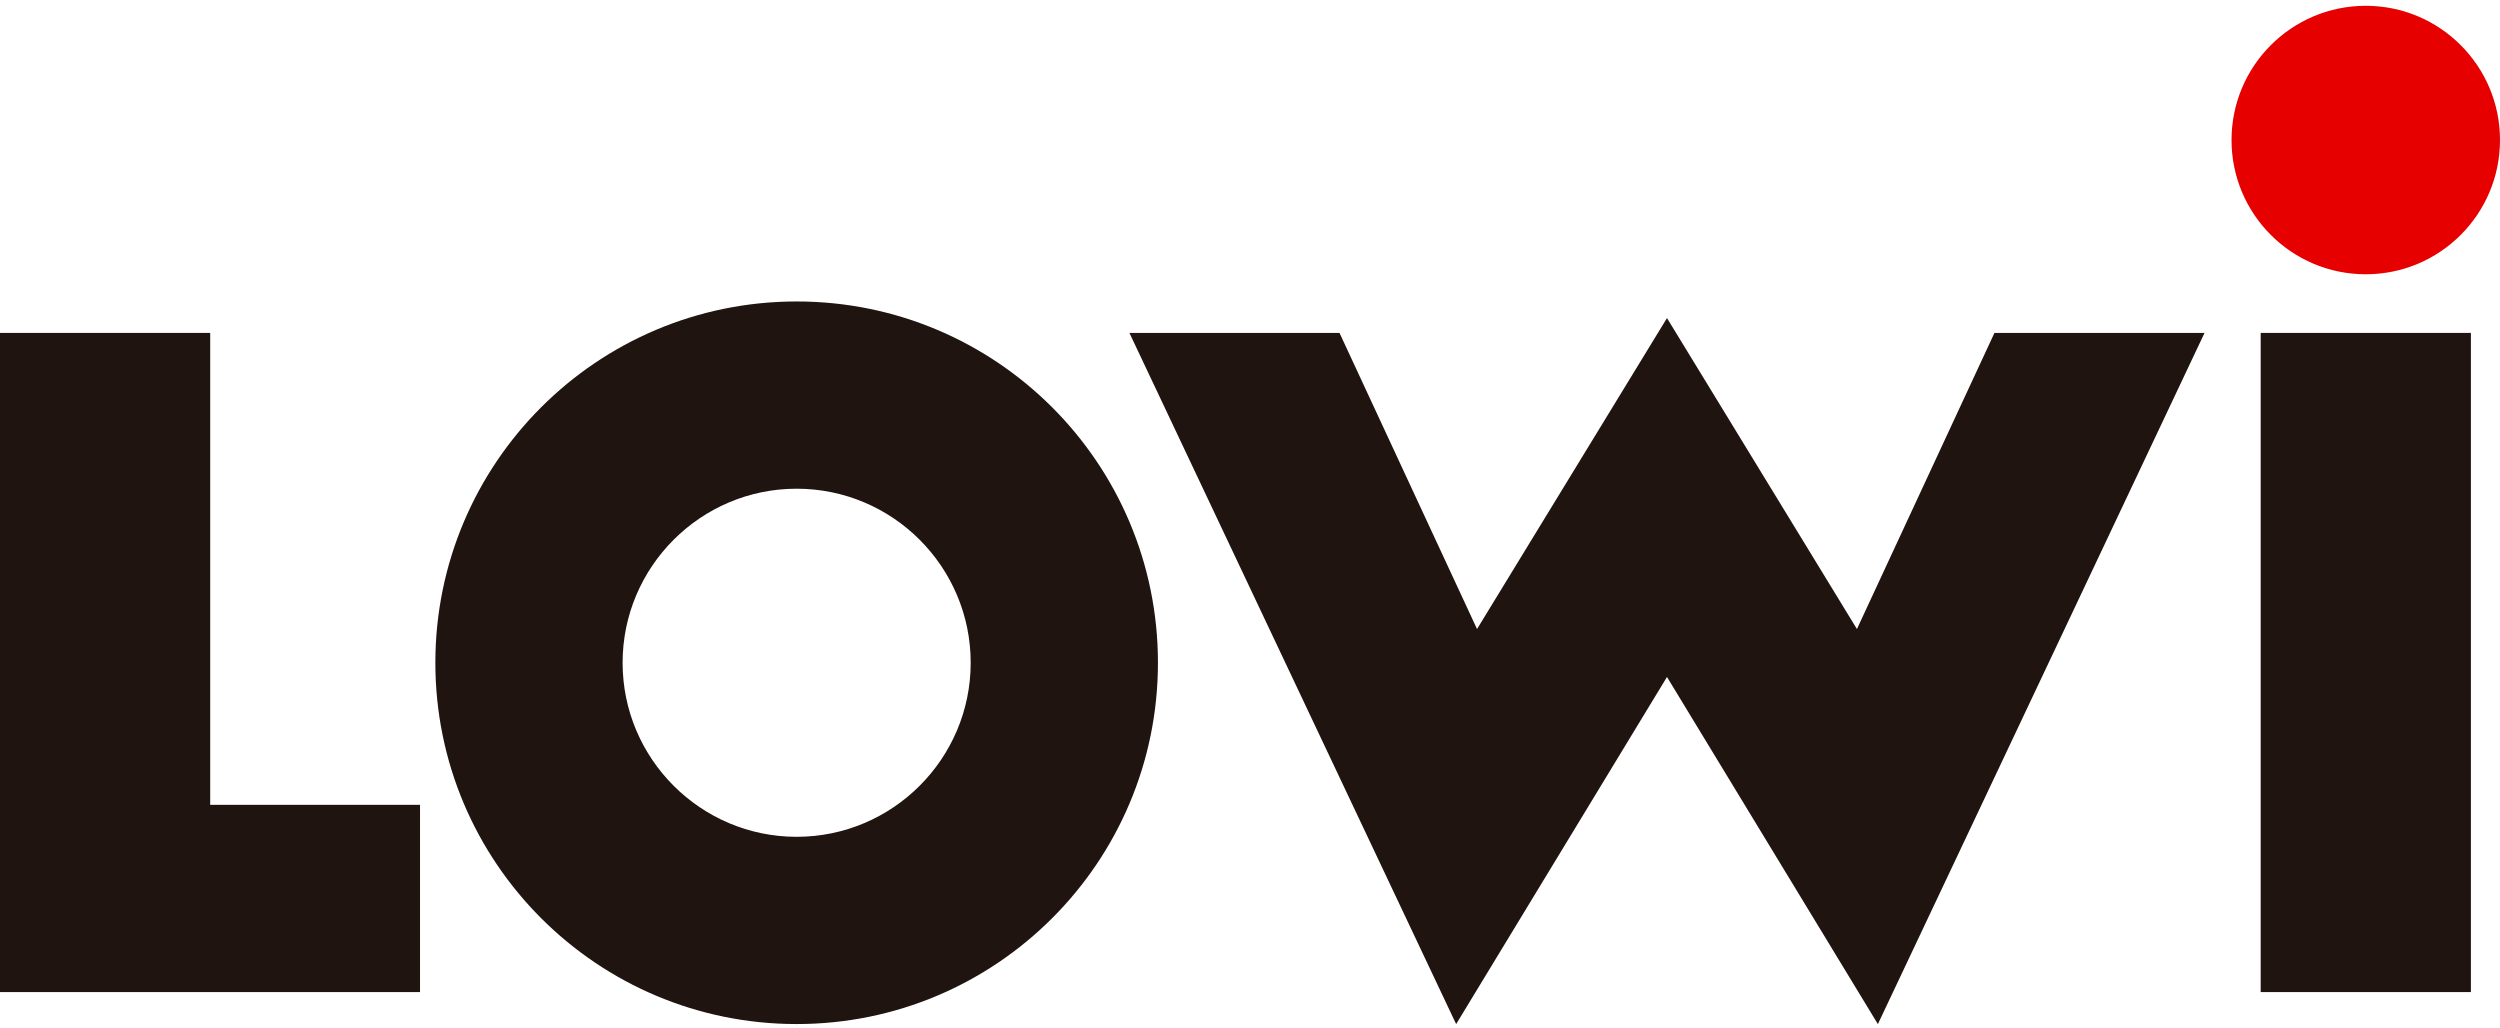
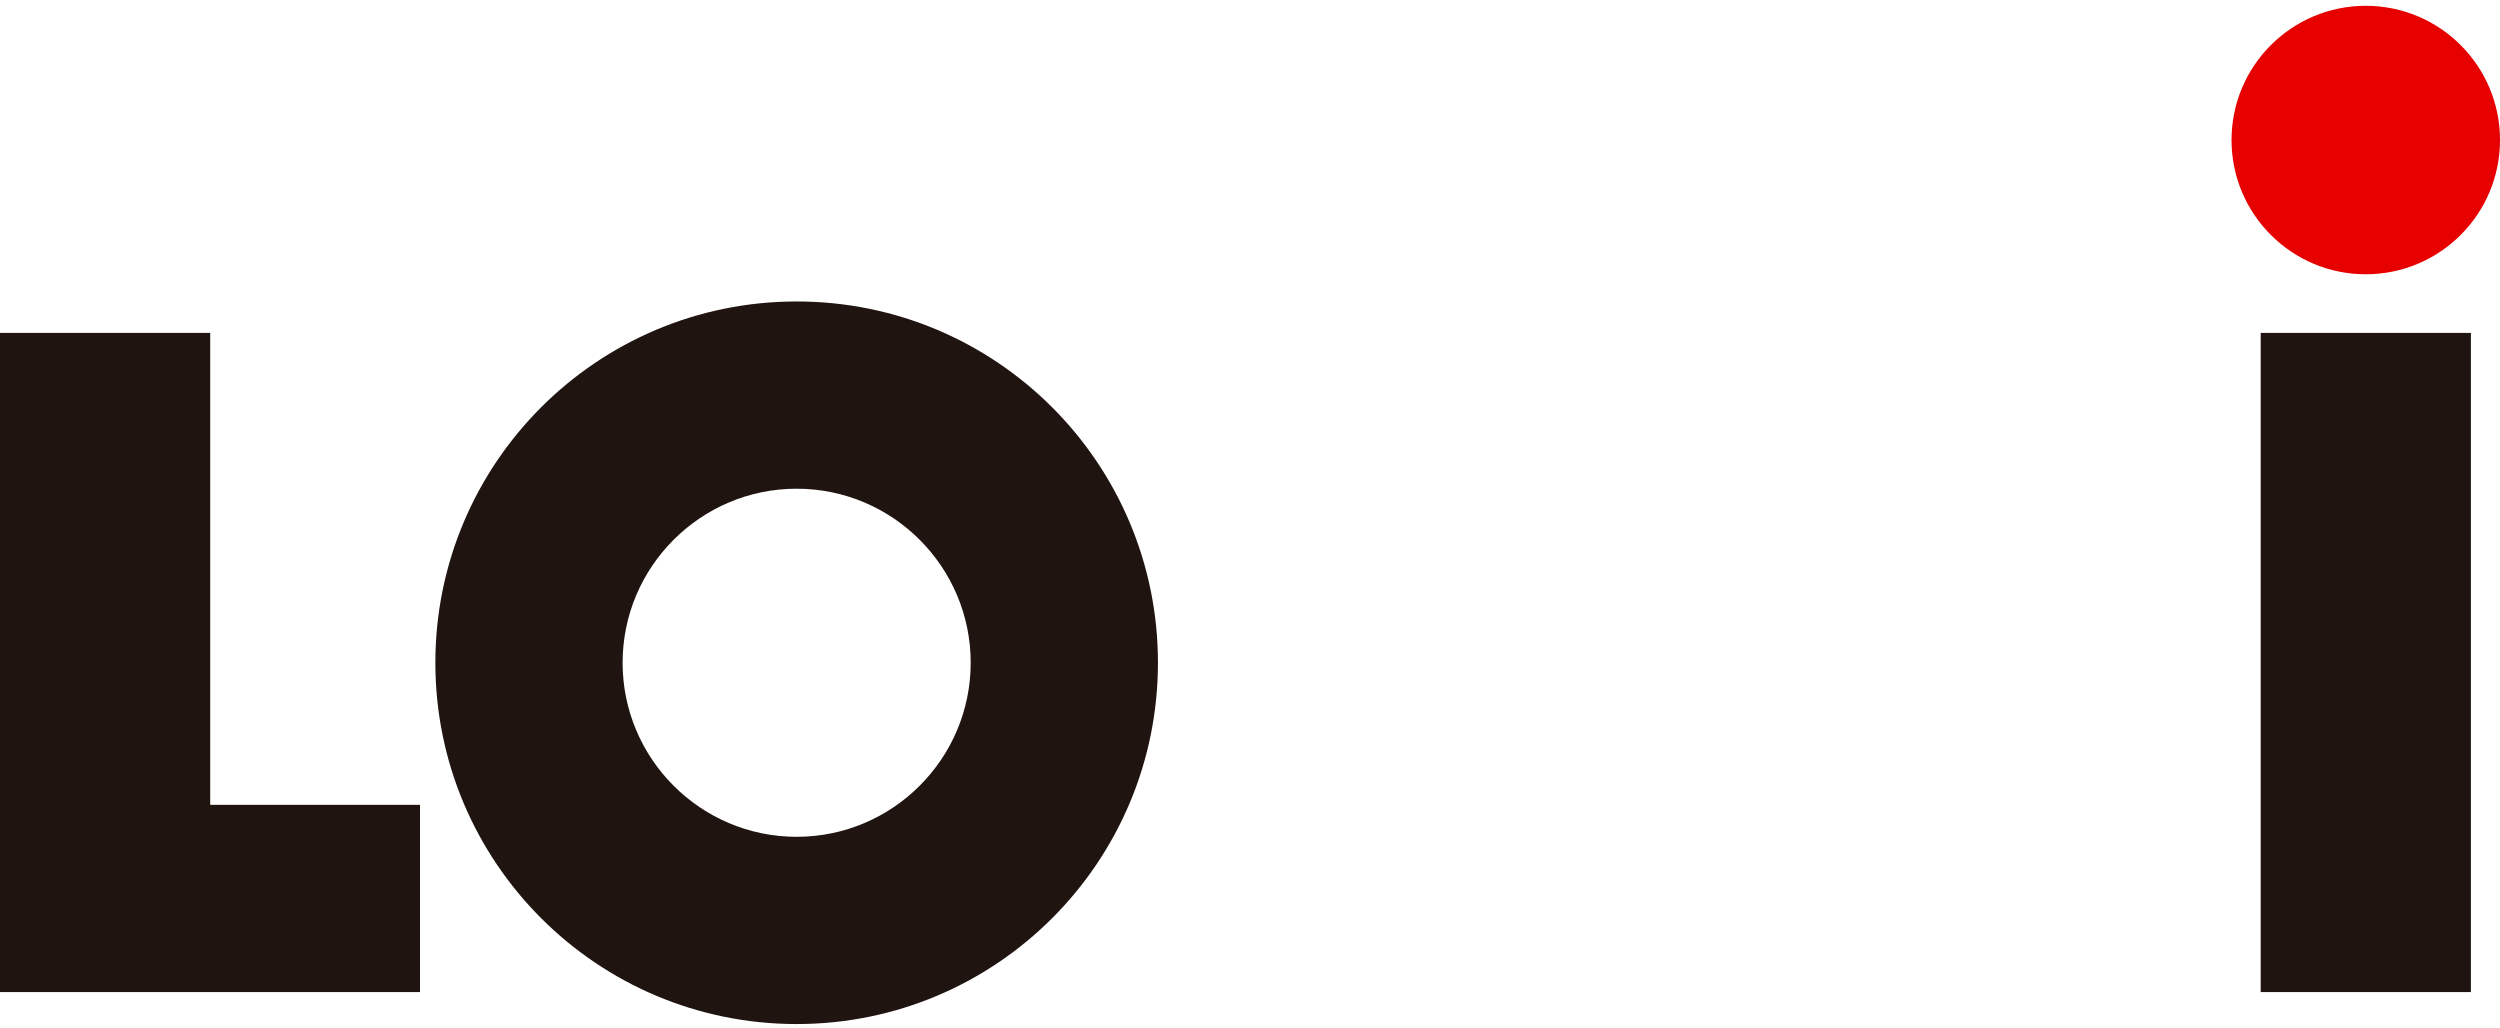
<svg xmlns="http://www.w3.org/2000/svg" width="321" height="132" viewBox="0 0 321 132" fill="none">
  <path d="M26.99 103.341V42.745H0V127.383H53.932V103.341H26.99Z" fill="#1F140F" />
-   <path d="M283.064 42.745H256.088L238.43 80.769L214.041 40.839L189.651 80.769L171.993 42.745H145.017L186.969 131.495L214.041 86.922L241.119 131.495L283.064 42.745Z" fill="#1F140F" />
  <path d="M290.273 42.745H317.263V127.383H290.273V42.745Z" fill="#1F140F" />
  <path d="M102.29 62.75C114.611 62.75 124.637 72.777 124.637 85.098C124.637 97.419 114.611 107.446 102.29 107.446C89.969 107.446 79.942 97.419 79.942 85.098C79.942 72.777 89.969 62.75 102.29 62.75ZM102.29 38.708C76.668 38.708 55.9 59.476 55.9 85.098C55.9 110.72 76.668 131.488 102.29 131.488C127.912 131.488 148.68 110.72 148.68 85.098C148.68 59.476 127.912 38.708 102.29 38.708Z" fill="#1F140F" />
  <path d="M303.765 35.216C313.283 35.216 321 27.499 321 17.981C321 8.462 313.283 0.745 303.765 0.745C294.246 0.745 286.529 8.462 286.529 17.981C286.529 27.499 294.246 35.216 303.765 35.216Z" fill="#E60000" />
</svg>